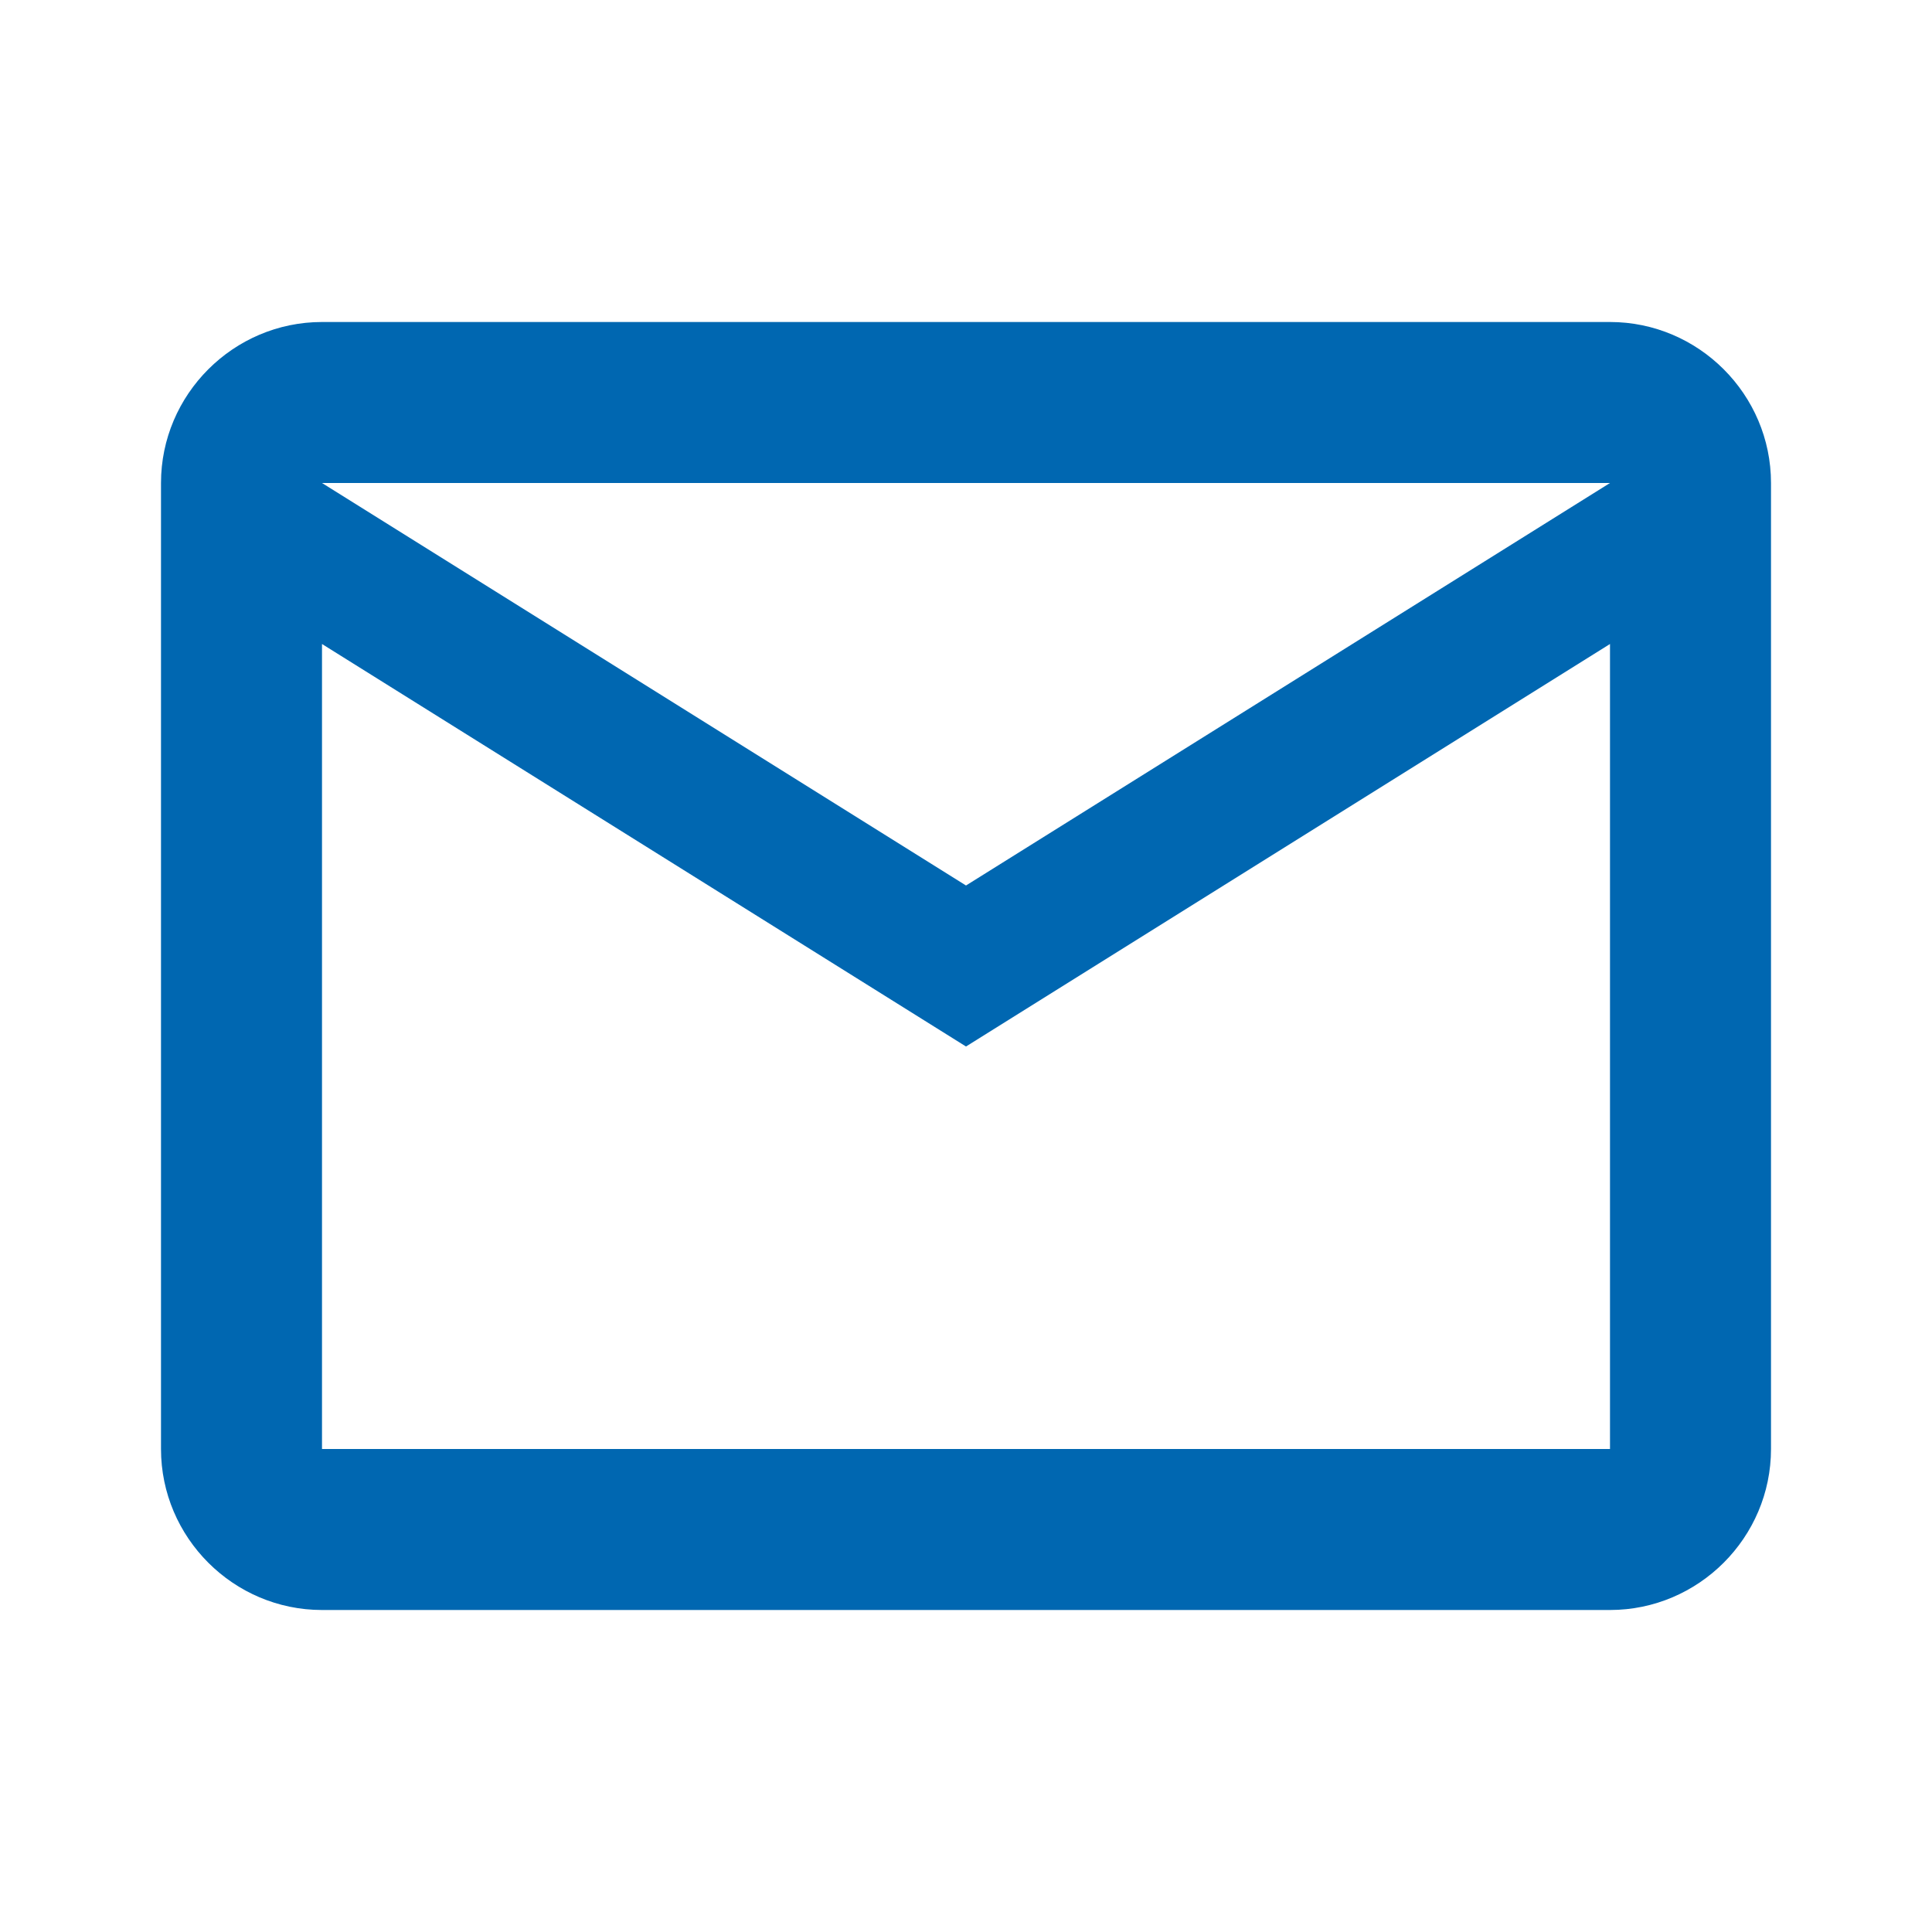
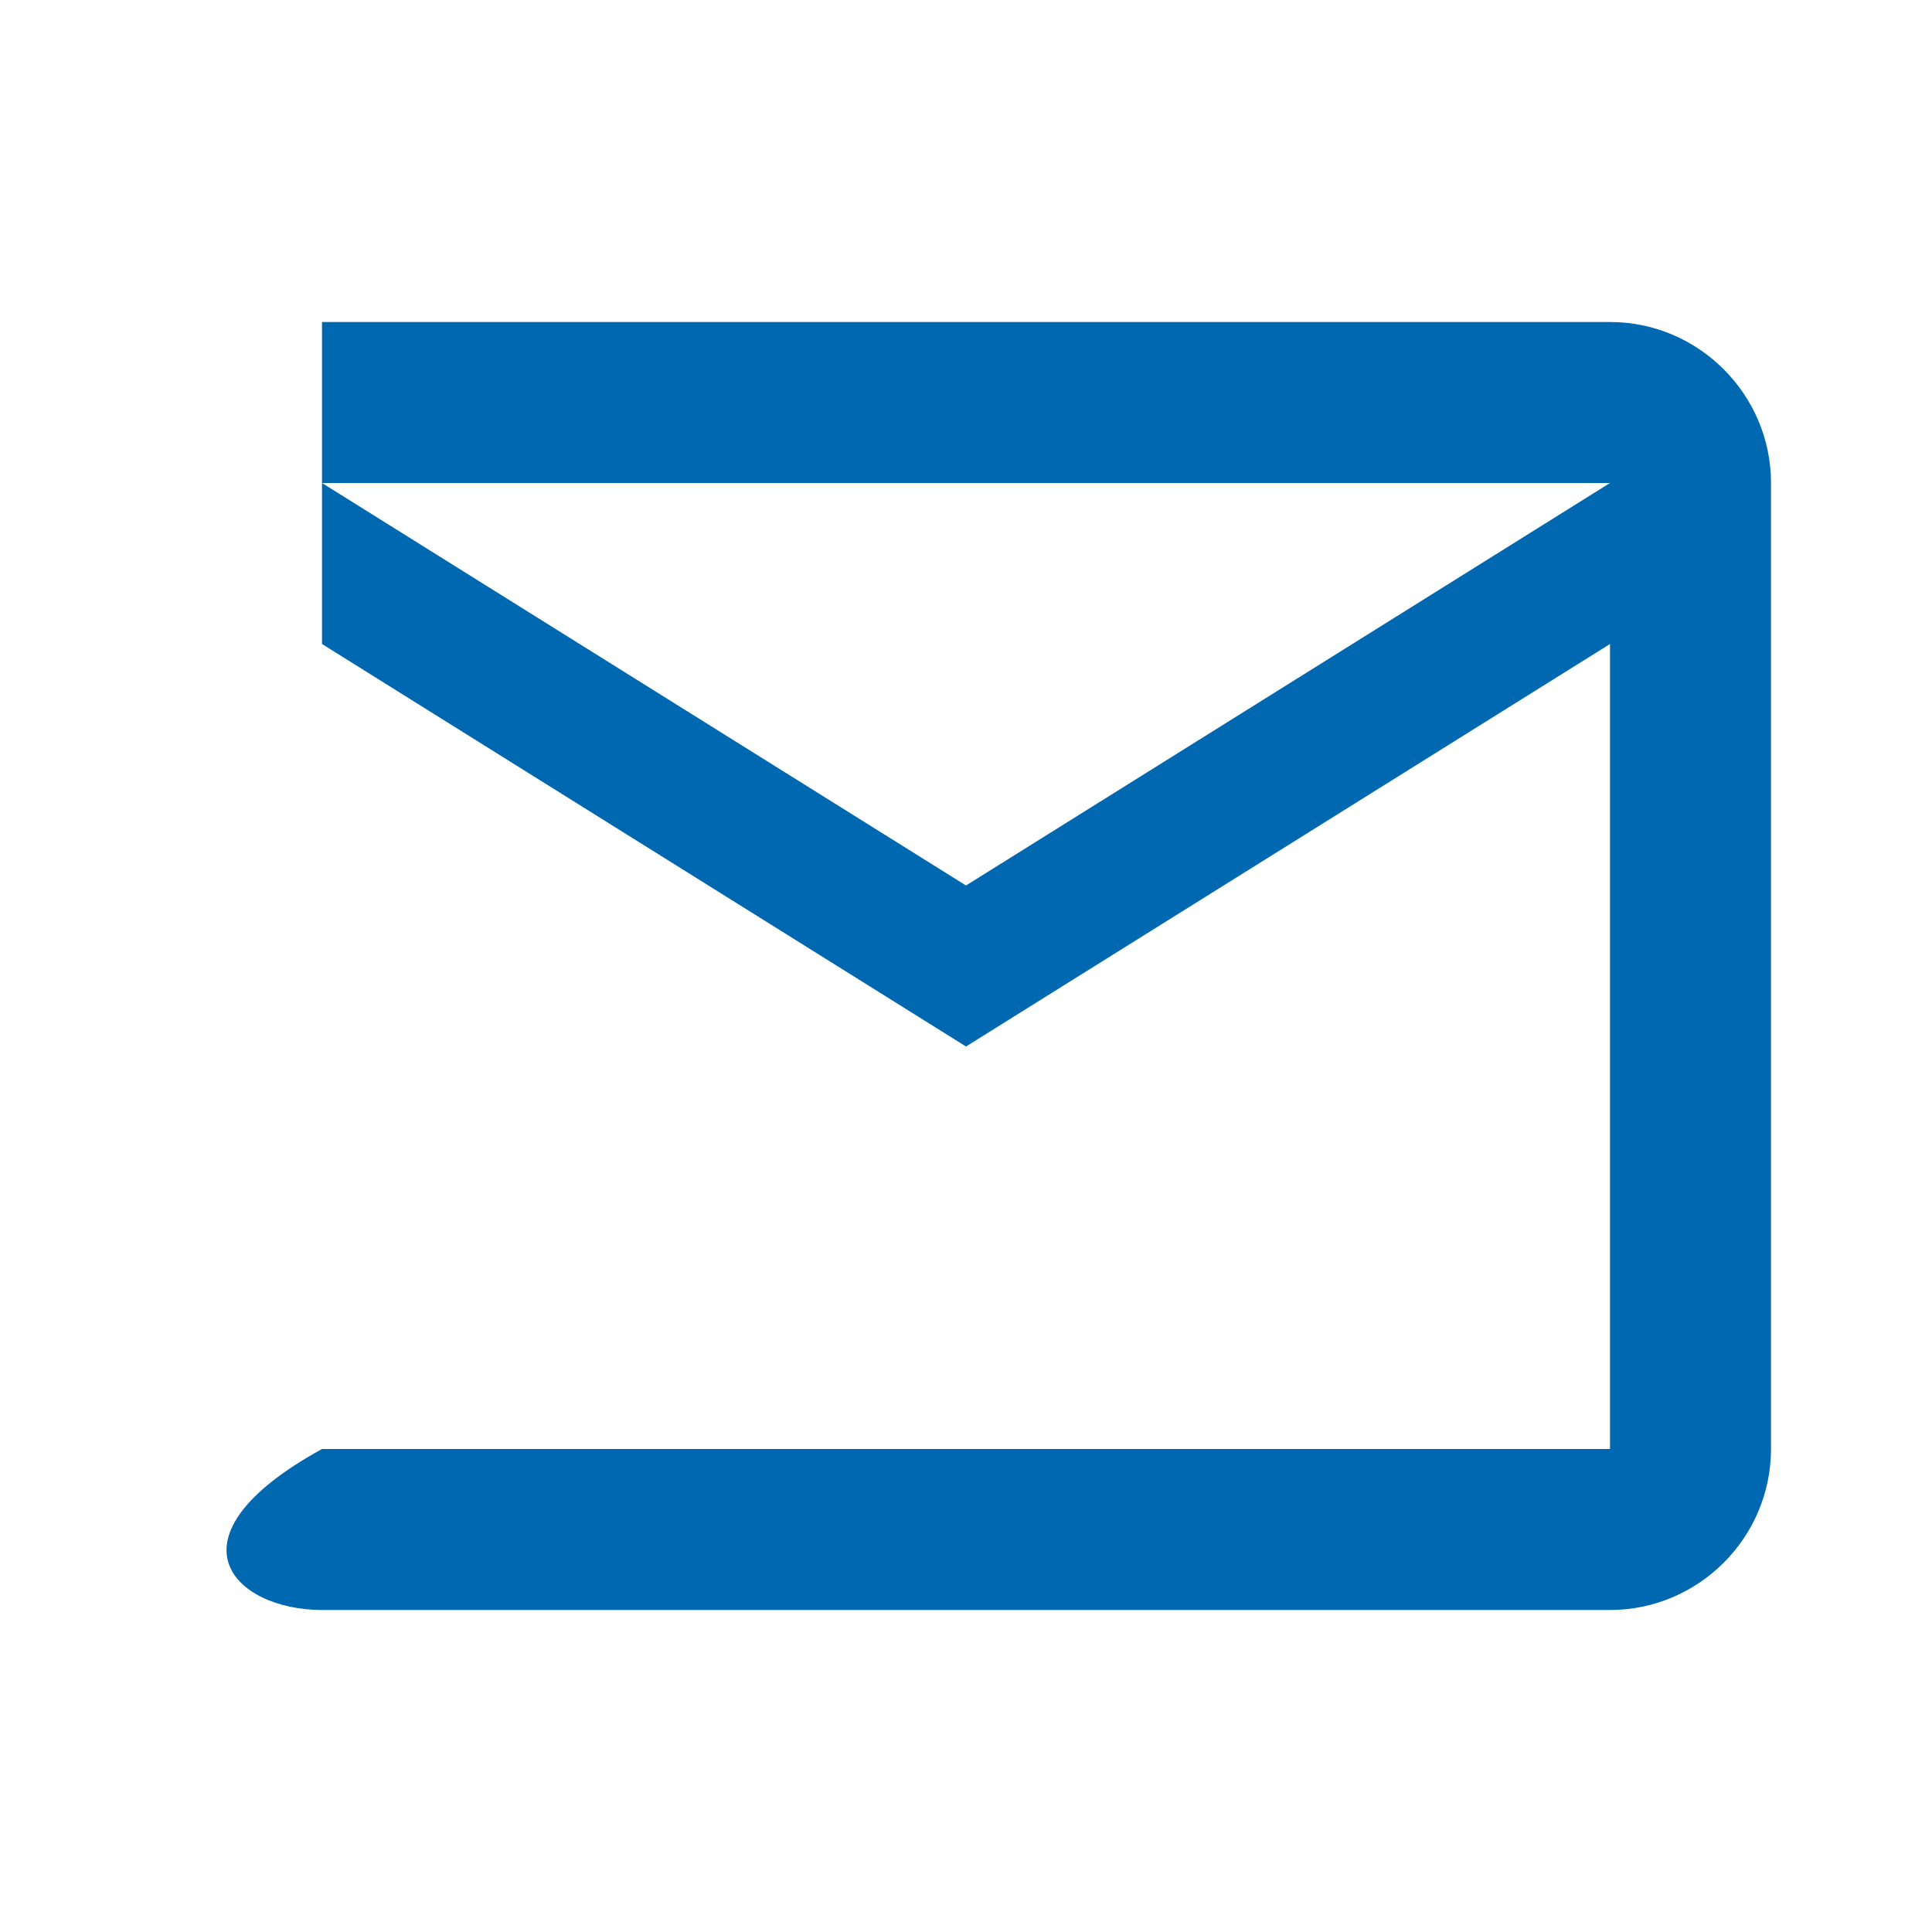
<svg xmlns="http://www.w3.org/2000/svg" width="24" height="24" viewBox="0 0 24 24" fill="none">
  <g id="mdi:email-outline">
-     <path id="Vector" d="M22 6C22 4.9 21.1 4 20 4H4C2.9 4 2 4.9 2 6V18C2 19.1 2.9 20 4 20H20C21.1 20 22 19.1 22 18V6ZM20 6L12 11L4 6H20ZM20 18H4V8L12 13L20 8V18Z" fill="#0067B1" />
+     <path id="Vector" d="M22 6C22 4.9 21.1 4 20 4H4V18C2 19.1 2.9 20 4 20H20C21.1 20 22 19.1 22 18V6ZM20 6L12 11L4 6H20ZM20 18H4V8L12 13L20 8V18Z" fill="#0067B1" />
  </g>
</svg>